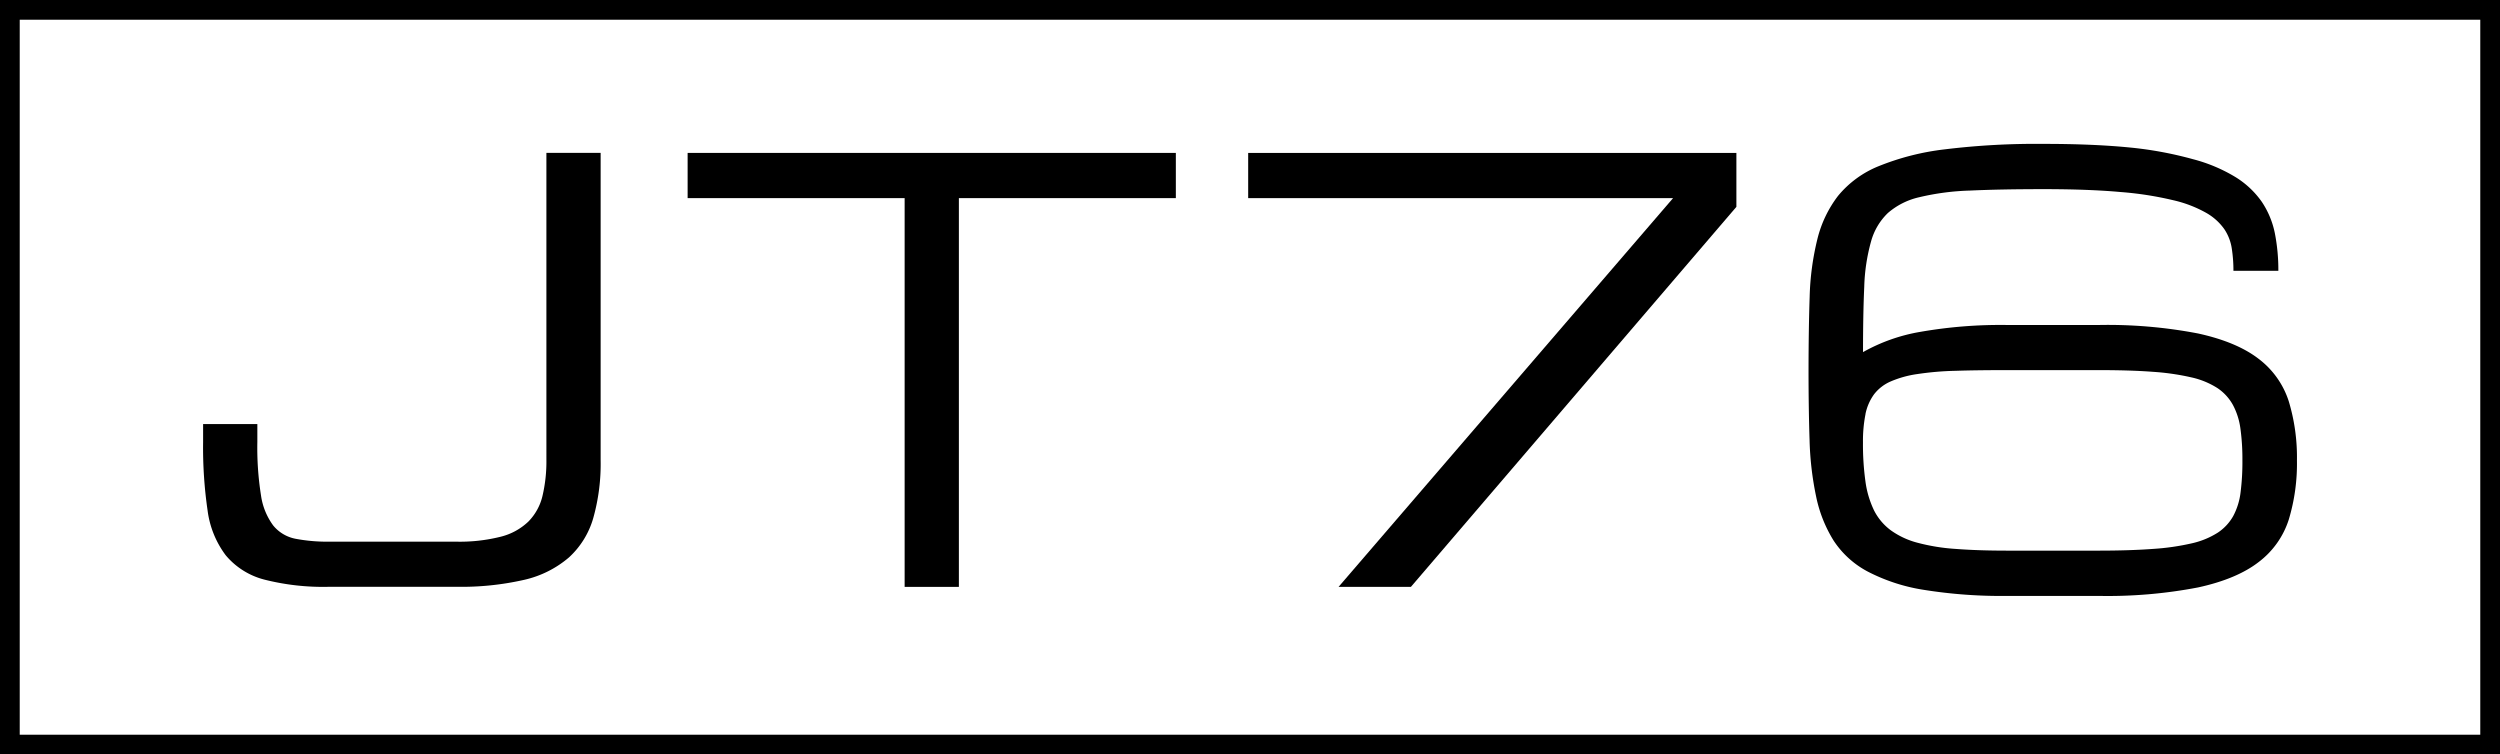
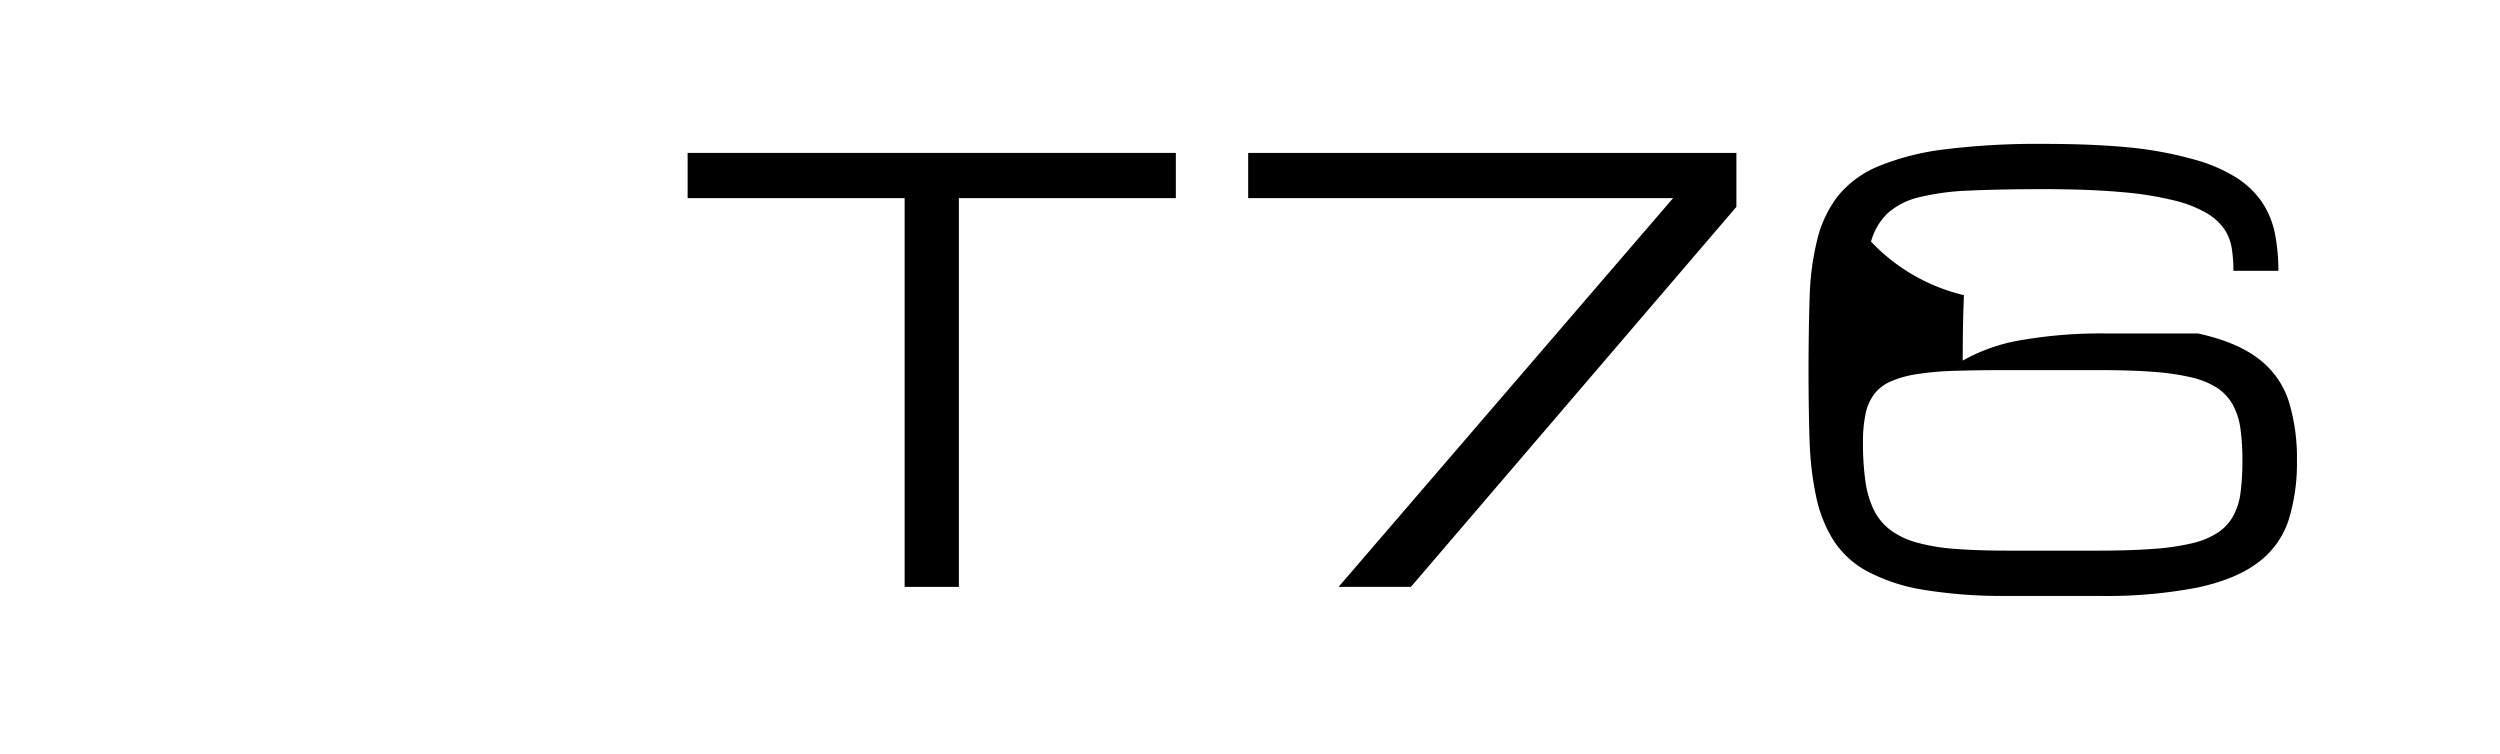
<svg xmlns="http://www.w3.org/2000/svg" viewBox="0 0 507 153">
  <title>iconoRecurso 3</title>
  <g id="Capa_2" data-name="Capa 2">
    <g id="Capa_1-2" data-name="Capa 1">
-       <path d="M45.77,112.6a15.11,15.11,0,0,0,7.79,4.93A48.39,48.39,0,0,0,66.85,119H92.52a57.34,57.34,0,0,0,13.87-1.43,21.15,21.15,0,0,0,9-4.53,17.24,17.24,0,0,0,4.93-8,40.67,40.67,0,0,0,1.49-11.75V31h-11V93.17a30.57,30.57,0,0,1-.8,7.43,11,11,0,0,1-2.87,5.19,12.47,12.47,0,0,1-5.61,3.06,34.06,34.06,0,0,1-9.06,1H66.85a34.61,34.61,0,0,1-6.93-.59,7.72,7.72,0,0,1-4.52-2.7,13.43,13.43,0,0,1-2.47-6.1,61.58,61.58,0,0,1-.74-10.81V86h-11v3.66a88.34,88.34,0,0,0,.91,13.87A19.2,19.2,0,0,0,45.77,112.6Z" />
      <polygon points="183.46 119.02 194.46 119.02 194.46 40.18 238.46 40.18 238.46 31.01 139.45 31.01 139.45 40.18 183.46 40.18 183.46 119.02" />
      <polygon points="271.46 119.02 286.13 119.02 352.14 41.95 352.14 31.01 253.13 31.01 253.13 40.18 339.3 40.18 271.46 119.02" />
-       <path d="M368.32,100.74a27.24,27.24,0,0,0,3.53,8.88,18.74,18.74,0,0,0,6.9,6.28,37,37,0,0,0,11.4,3.72,99.07,99.07,0,0,0,17,1.23h18.4a97.06,97.06,0,0,0,20.22-1.72q7.85-1.71,12.29-5.15a17.45,17.45,0,0,0,6.1-8.6,39.21,39.21,0,0,0,1.66-12,39.25,39.25,0,0,0-1.66-12,17.49,17.49,0,0,0-6.1-8.6q-4.44-3.43-12.29-5.15a97.06,97.06,0,0,0-20.22-1.72h-18.4a94.42,94.42,0,0,0-17.76,1.4,35.93,35.93,0,0,0-11.57,4.1q0-7.8.25-13.27A38.09,38.09,0,0,1,379.44,49a12.64,12.64,0,0,1,3.41-5.79A14.63,14.63,0,0,1,389.21,40a50.46,50.46,0,0,1,10.23-1.35q6.15-.29,15-.29,9.16,0,15.58.58a68.51,68.51,0,0,1,10.69,1.66,24.91,24.91,0,0,1,6.73,2.58,11.31,11.31,0,0,1,3.67,3.32,9.6,9.6,0,0,1,1.51,4,28.83,28.83,0,0,1,.32,4.42h9.11a38.55,38.55,0,0,0-.71-7.62,17.73,17.73,0,0,0-2.64-6.36,18.11,18.11,0,0,0-5.3-5,32.22,32.22,0,0,0-8.68-3.66A75.38,75.38,0,0,0,432,29.92q-7.45-.74-17.53-.74a152.79,152.79,0,0,0-20.09,1.11,51.77,51.77,0,0,0-13.46,3.44,20.66,20.66,0,0,0-8.17,6,23.67,23.67,0,0,0-4.18,8.74A54.47,54.47,0,0,0,367,60.15q-.22,6.62-.23,14.87,0,7.78.21,14.2A63.47,63.47,0,0,0,368.32,100.74Zm10-16.79a10.29,10.29,0,0,1,1.75-4,8.53,8.53,0,0,1,3.38-2.6,21.08,21.08,0,0,1,5.39-1.49,60.41,60.41,0,0,1,7.76-.66c3-.1,6.53-.14,10.54-.14h18.4c4.27,0,8,.11,11,.34a49.47,49.47,0,0,1,7.91,1.14,16.36,16.36,0,0,1,5.27,2.18,9.85,9.85,0,0,1,3.12,3.41,14.09,14.09,0,0,1,1.52,4.81,45.45,45.45,0,0,1,.4,6.45,48.77,48.77,0,0,1-.37,6.44,13.65,13.65,0,0,1-1.49,4.82A9.75,9.75,0,0,1,449.8,108a16.53,16.53,0,0,1-5.27,2.18,49,49,0,0,1-7.91,1.14c-3.11.23-6.81.35-11.08.35h-18.4q-6,0-10.54-.35a39.91,39.91,0,0,1-7.76-1.26,16.34,16.34,0,0,1-5.39-2.52,11.42,11.42,0,0,1-3.38-4,19.51,19.51,0,0,1-1.75-5.84,54.87,54.87,0,0,1-.51-8A28.07,28.07,0,0,1,378.32,84Z" />
-       <path d="M0,0V153H507V0ZM503,149H4V4H503Z" />
+       <path d="M368.32,100.74a27.24,27.24,0,0,0,3.53,8.88,18.74,18.74,0,0,0,6.9,6.28,37,37,0,0,0,11.4,3.72,99.07,99.07,0,0,0,17,1.23h18.4a97.06,97.06,0,0,0,20.22-1.72q7.85-1.71,12.29-5.15a17.45,17.45,0,0,0,6.1-8.6,39.21,39.21,0,0,0,1.66-12,39.25,39.25,0,0,0-1.66-12,17.49,17.49,0,0,0-6.1-8.6q-4.44-3.43-12.29-5.15h-18.4a94.42,94.42,0,0,0-17.76,1.4,35.93,35.93,0,0,0-11.57,4.1q0-7.8.25-13.27A38.09,38.09,0,0,1,379.44,49a12.64,12.64,0,0,1,3.41-5.79A14.63,14.63,0,0,1,389.21,40a50.46,50.46,0,0,1,10.23-1.35q6.15-.29,15-.29,9.16,0,15.58.58a68.51,68.51,0,0,1,10.69,1.66,24.91,24.91,0,0,1,6.73,2.58,11.31,11.31,0,0,1,3.67,3.32,9.6,9.6,0,0,1,1.51,4,28.83,28.83,0,0,1,.32,4.42h9.11a38.55,38.55,0,0,0-.71-7.62,17.73,17.73,0,0,0-2.64-6.36,18.11,18.11,0,0,0-5.3-5,32.22,32.22,0,0,0-8.68-3.66A75.38,75.38,0,0,0,432,29.92q-7.45-.74-17.53-.74a152.79,152.79,0,0,0-20.09,1.11,51.77,51.77,0,0,0-13.46,3.44,20.66,20.66,0,0,0-8.17,6,23.67,23.67,0,0,0-4.18,8.74A54.47,54.47,0,0,0,367,60.15q-.22,6.62-.23,14.87,0,7.78.21,14.2A63.47,63.47,0,0,0,368.32,100.74Zm10-16.79a10.29,10.29,0,0,1,1.75-4,8.53,8.53,0,0,1,3.38-2.6,21.08,21.08,0,0,1,5.39-1.49,60.41,60.41,0,0,1,7.76-.66c3-.1,6.53-.14,10.54-.14h18.4c4.27,0,8,.11,11,.34a49.47,49.47,0,0,1,7.91,1.14,16.36,16.36,0,0,1,5.27,2.18,9.85,9.85,0,0,1,3.12,3.41,14.09,14.09,0,0,1,1.52,4.81,45.45,45.45,0,0,1,.4,6.45,48.77,48.77,0,0,1-.37,6.44,13.65,13.65,0,0,1-1.49,4.82A9.75,9.75,0,0,1,449.8,108a16.53,16.53,0,0,1-5.27,2.18,49,49,0,0,1-7.91,1.14c-3.11.23-6.81.35-11.08.35h-18.4q-6,0-10.54-.35a39.91,39.91,0,0,1-7.76-1.26,16.34,16.34,0,0,1-5.39-2.52,11.42,11.42,0,0,1-3.38-4,19.51,19.51,0,0,1-1.75-5.84,54.87,54.87,0,0,1-.51-8A28.07,28.07,0,0,1,378.32,84Z" />
    </g>
  </g>
</svg>